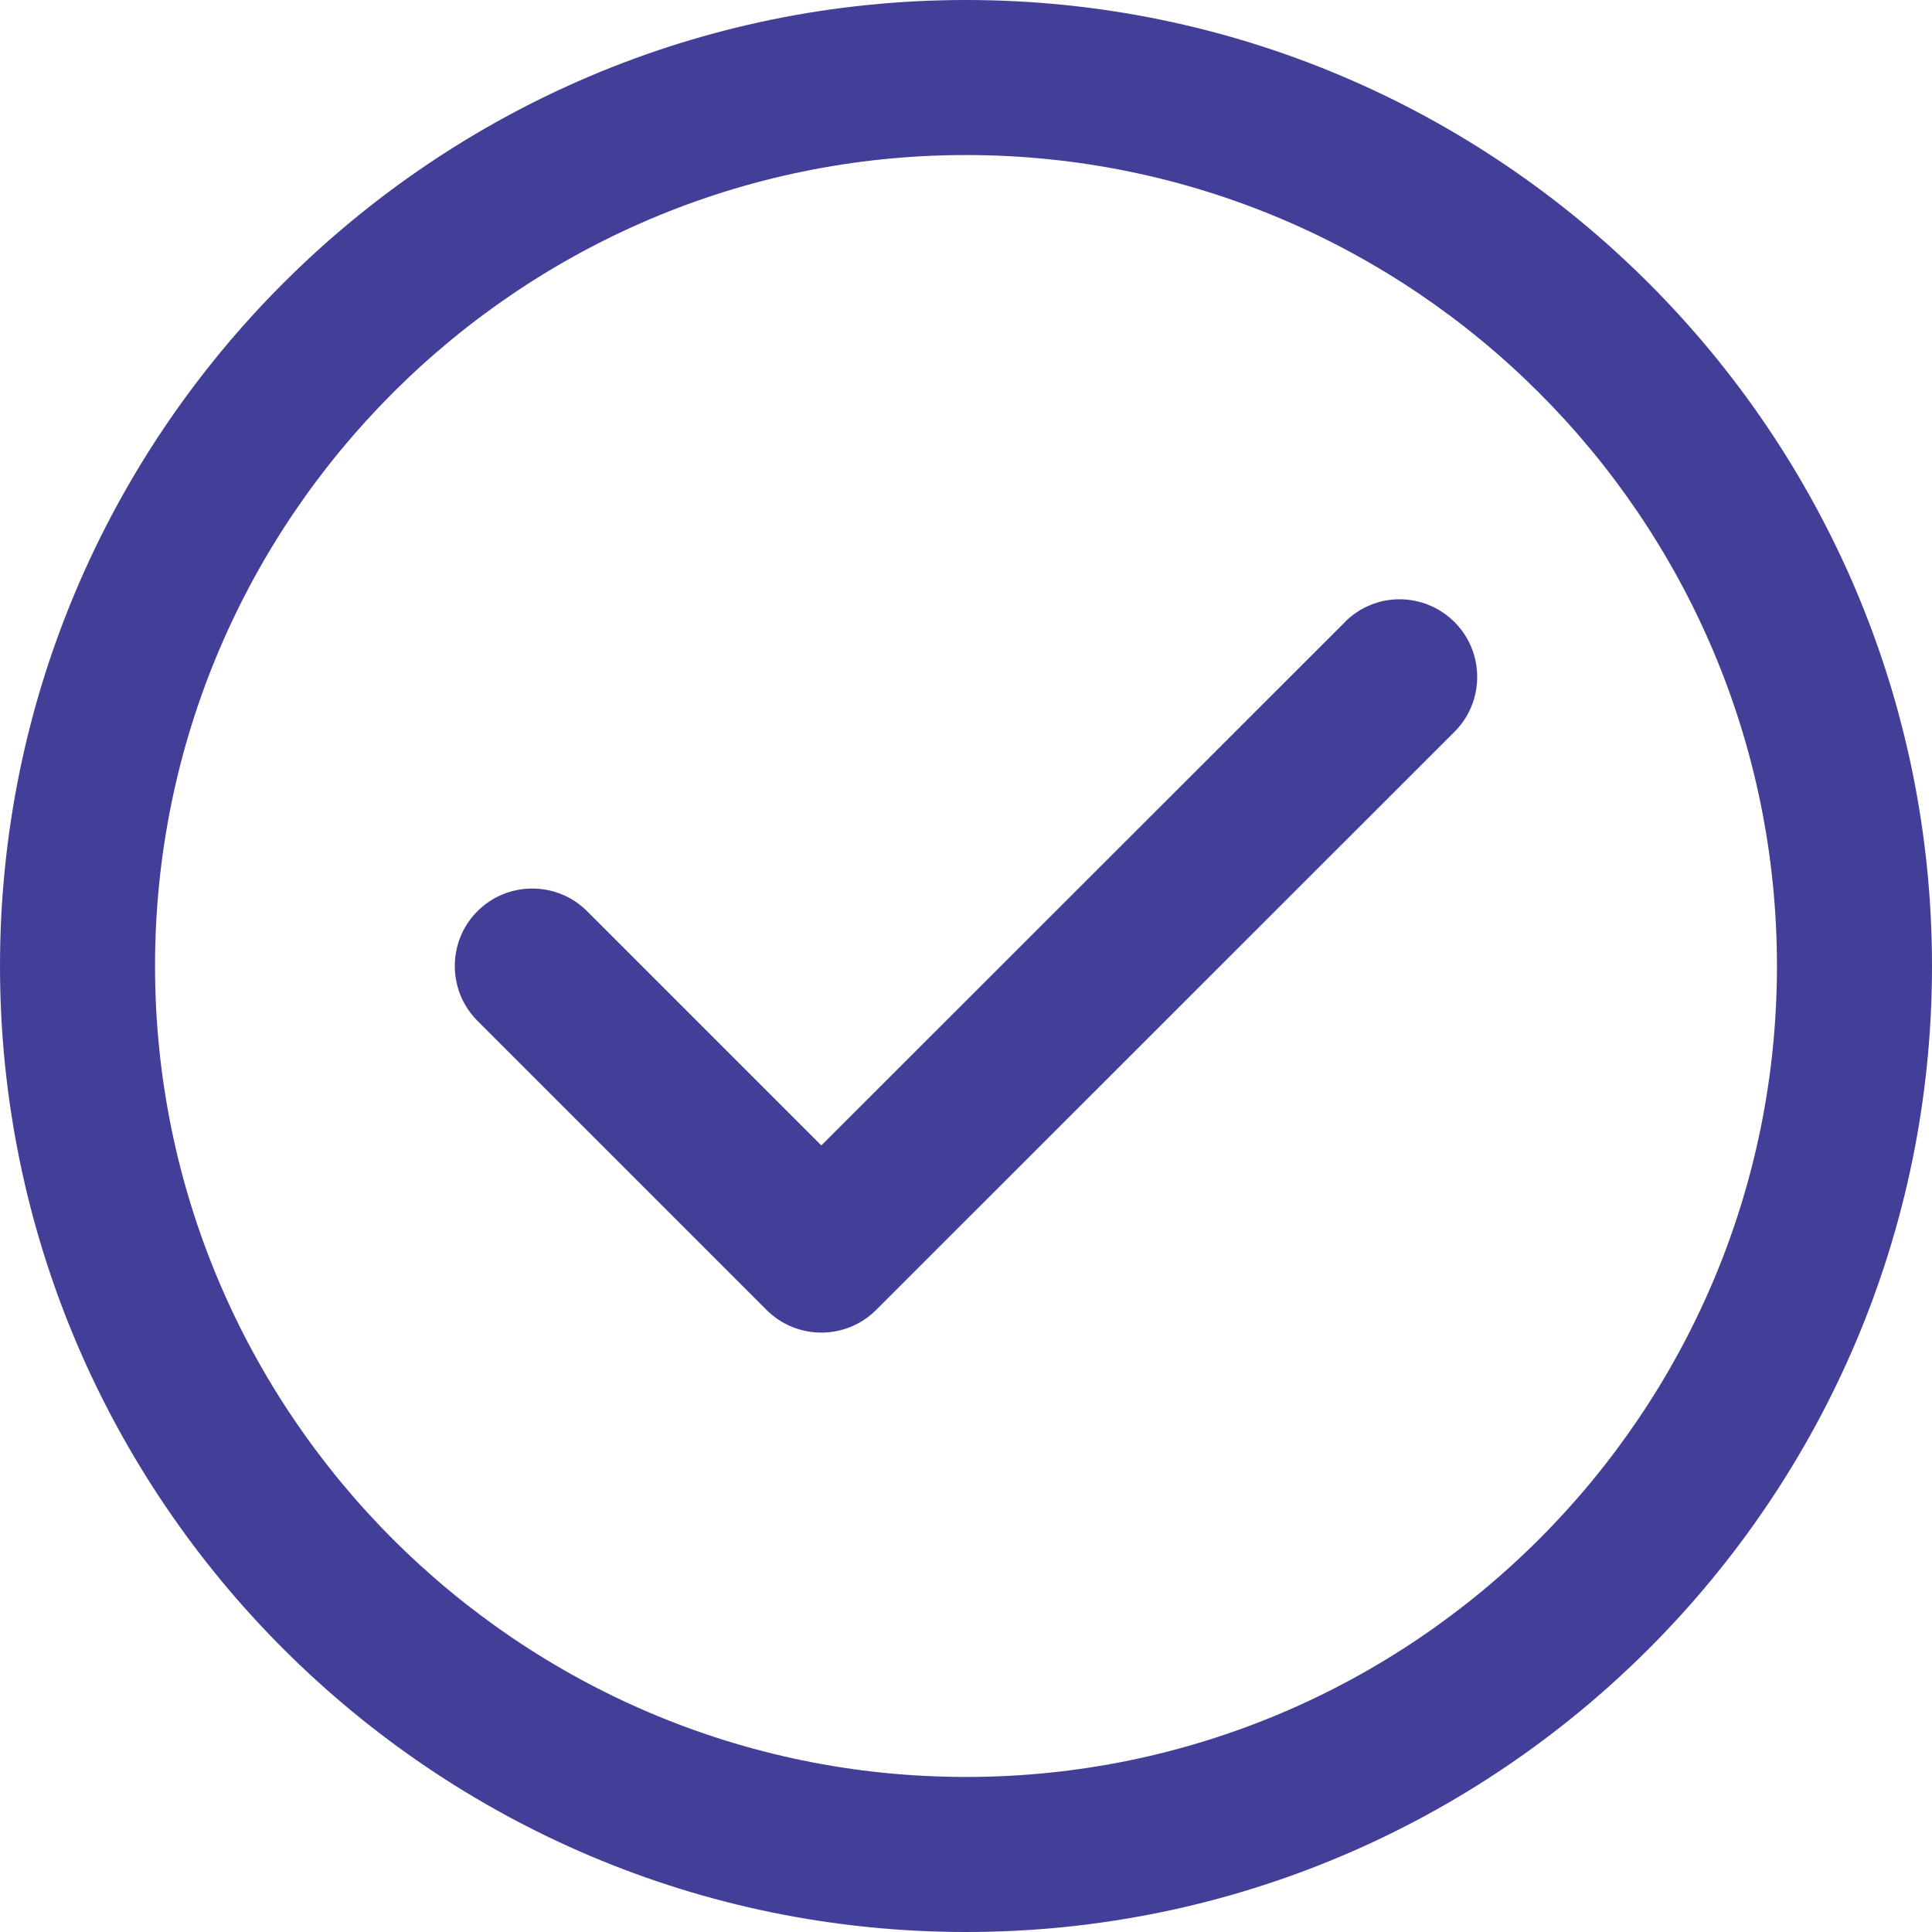
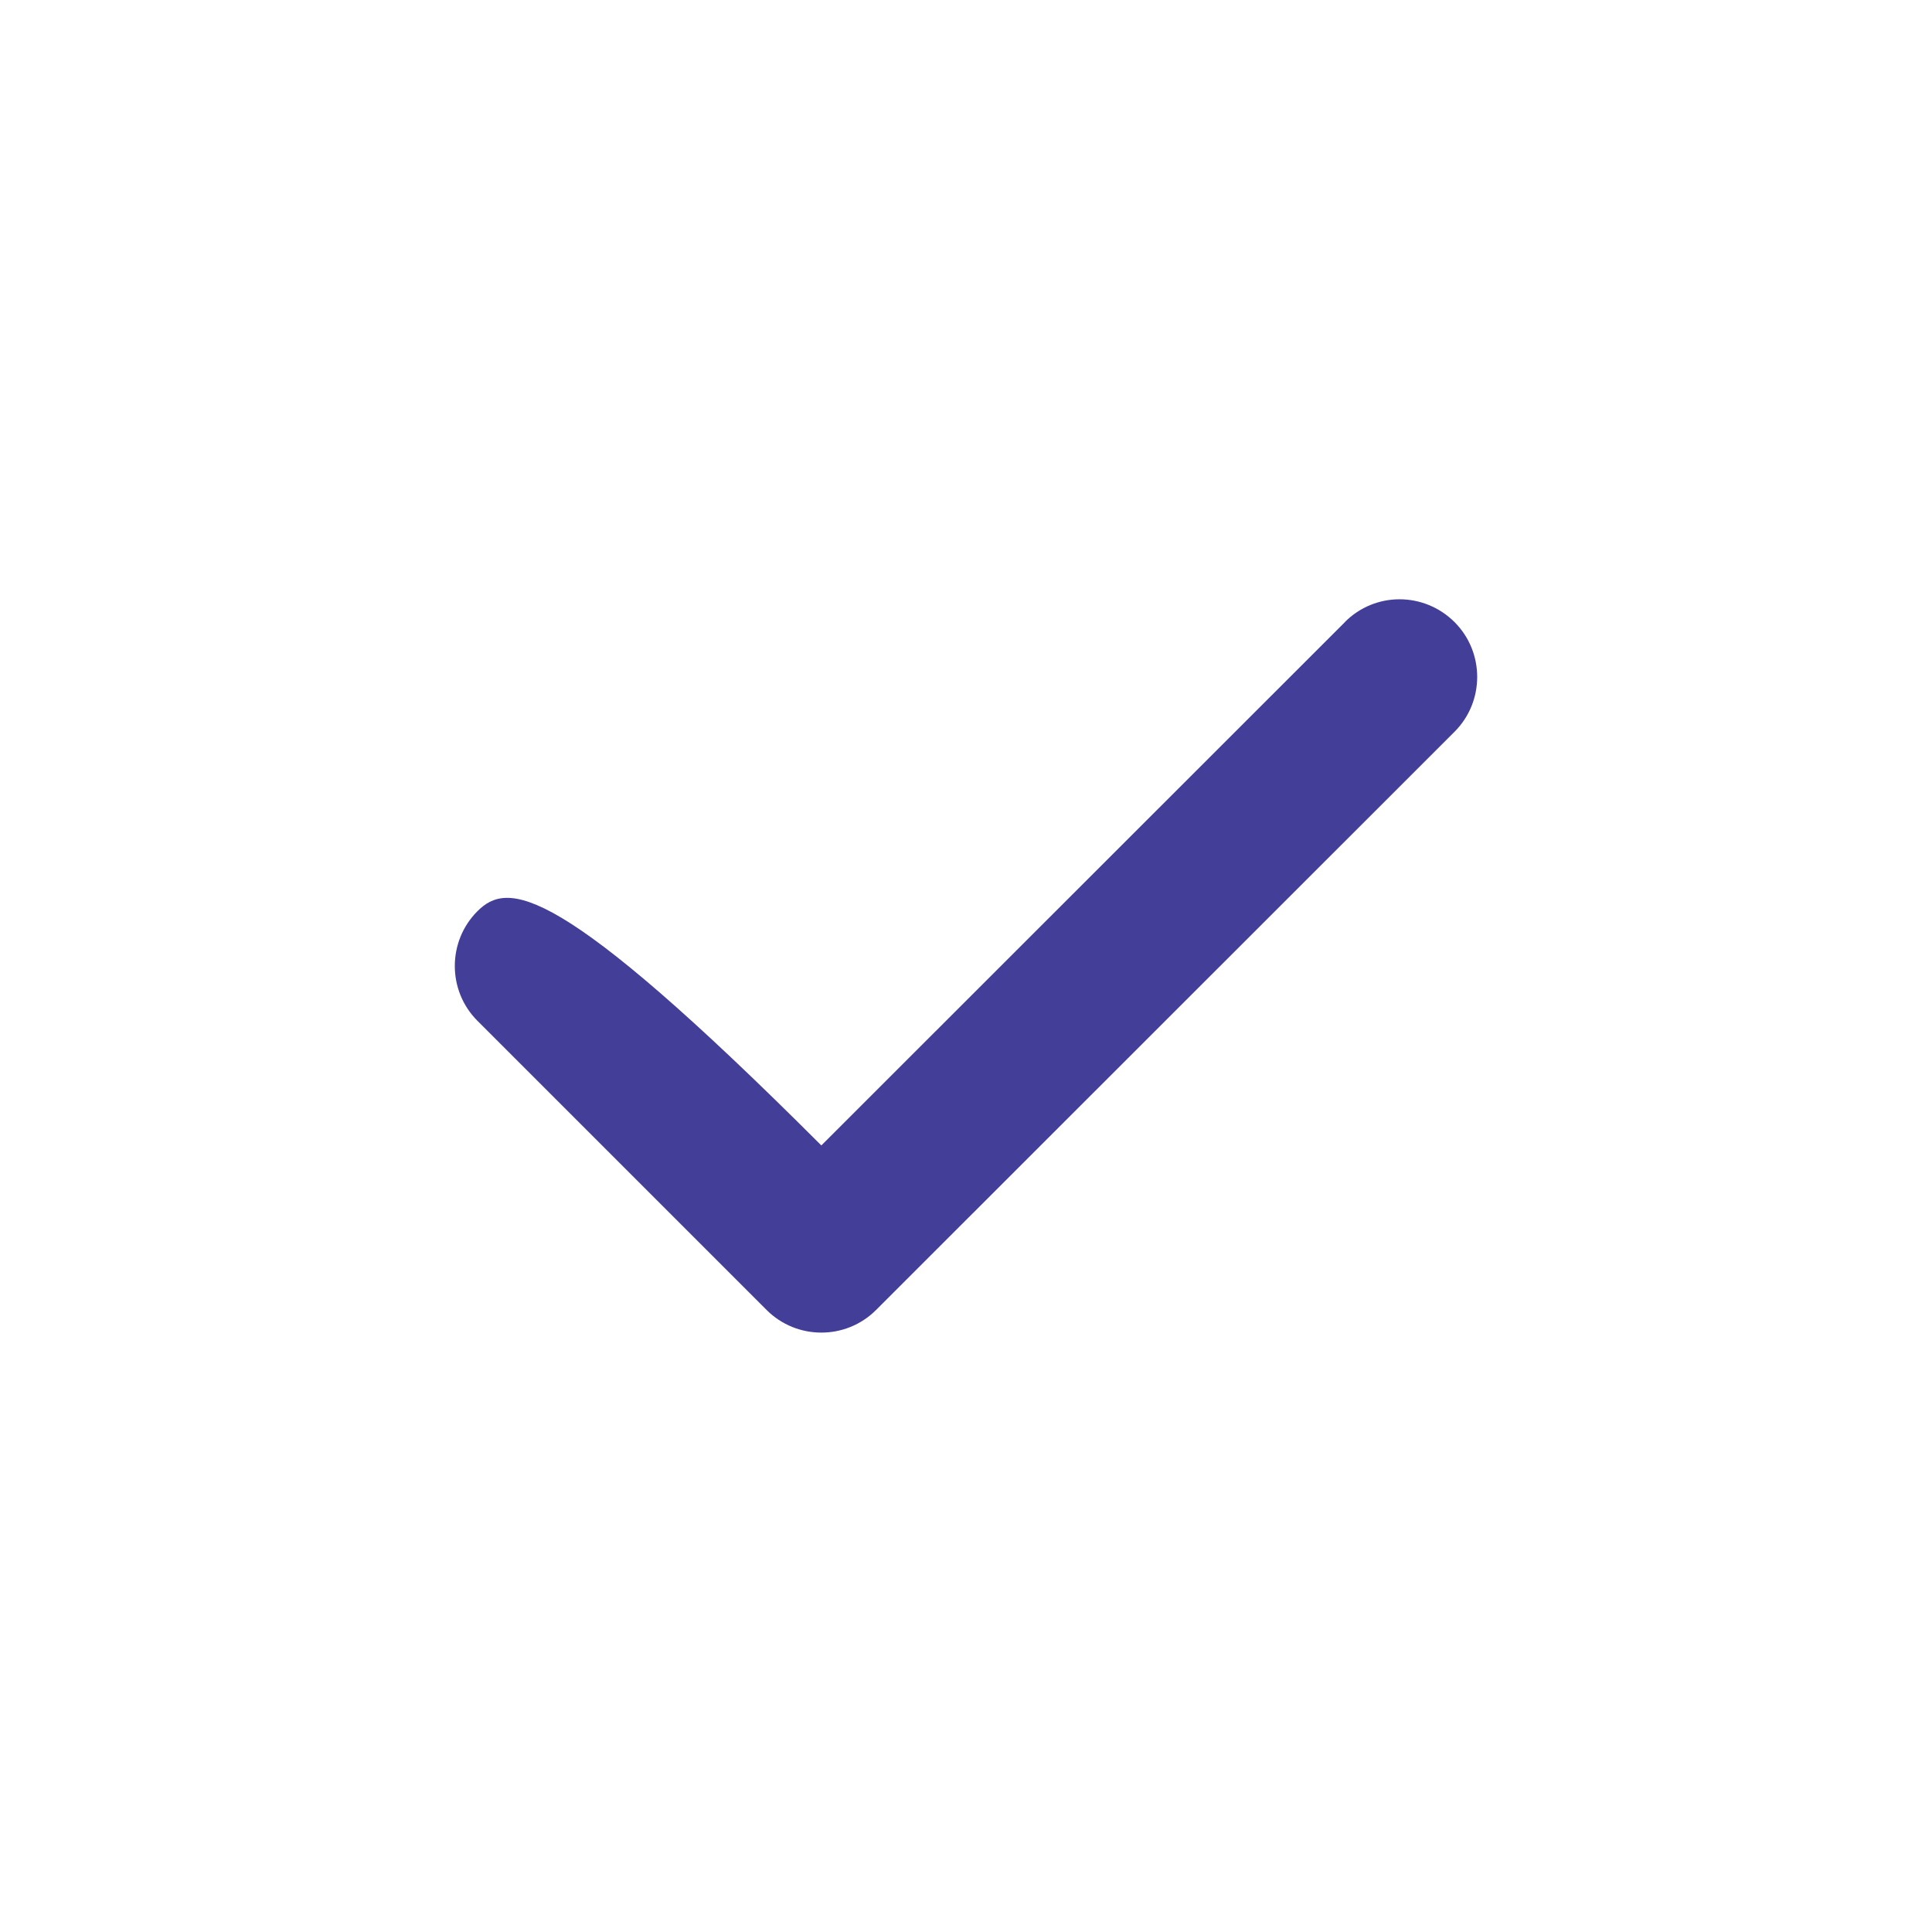
<svg xmlns="http://www.w3.org/2000/svg" width="16" height="16" viewBox="0 0 16 16" fill="none">
-   <path d="M11.138 5.152L6.802 9.486L4.862 7.546C4.612 7.296 4.204 7.296 3.954 7.546C3.704 7.796 3.704 8.204 3.954 8.454L6.348 10.848C6.474 10.974 6.638 11.036 6.802 11.036C6.966 11.036 7.13 10.974 7.256 10.848L12.046 6.06C12.296 5.81 12.296 5.402 12.046 5.152C11.793 4.9 11.387 4.9 11.137 5.152L11.138 5.152Z" fill="#433F99" />
-   <path d="M8 0C3.588 0 0 3.588 0 8C0 12.412 3.588 16 8 16C12.412 16 16 12.412 16 8C16 3.588 12.412 0 8 0ZM8 14.716C4.298 14.716 1.284 11.704 1.284 8C1.284 4.296 4.298 1.284 8 1.284C11.702 1.284 14.716 4.296 14.716 8C14.716 11.704 11.702 14.716 8 14.716Z" fill="#433F99" />
+   <path d="M11.138 5.152L6.802 9.486C4.612 7.296 4.204 7.296 3.954 7.546C3.704 7.796 3.704 8.204 3.954 8.454L6.348 10.848C6.474 10.974 6.638 11.036 6.802 11.036C6.966 11.036 7.13 10.974 7.256 10.848L12.046 6.06C12.296 5.81 12.296 5.402 12.046 5.152C11.793 4.9 11.387 4.9 11.137 5.152L11.138 5.152Z" fill="#433F99" />
</svg>